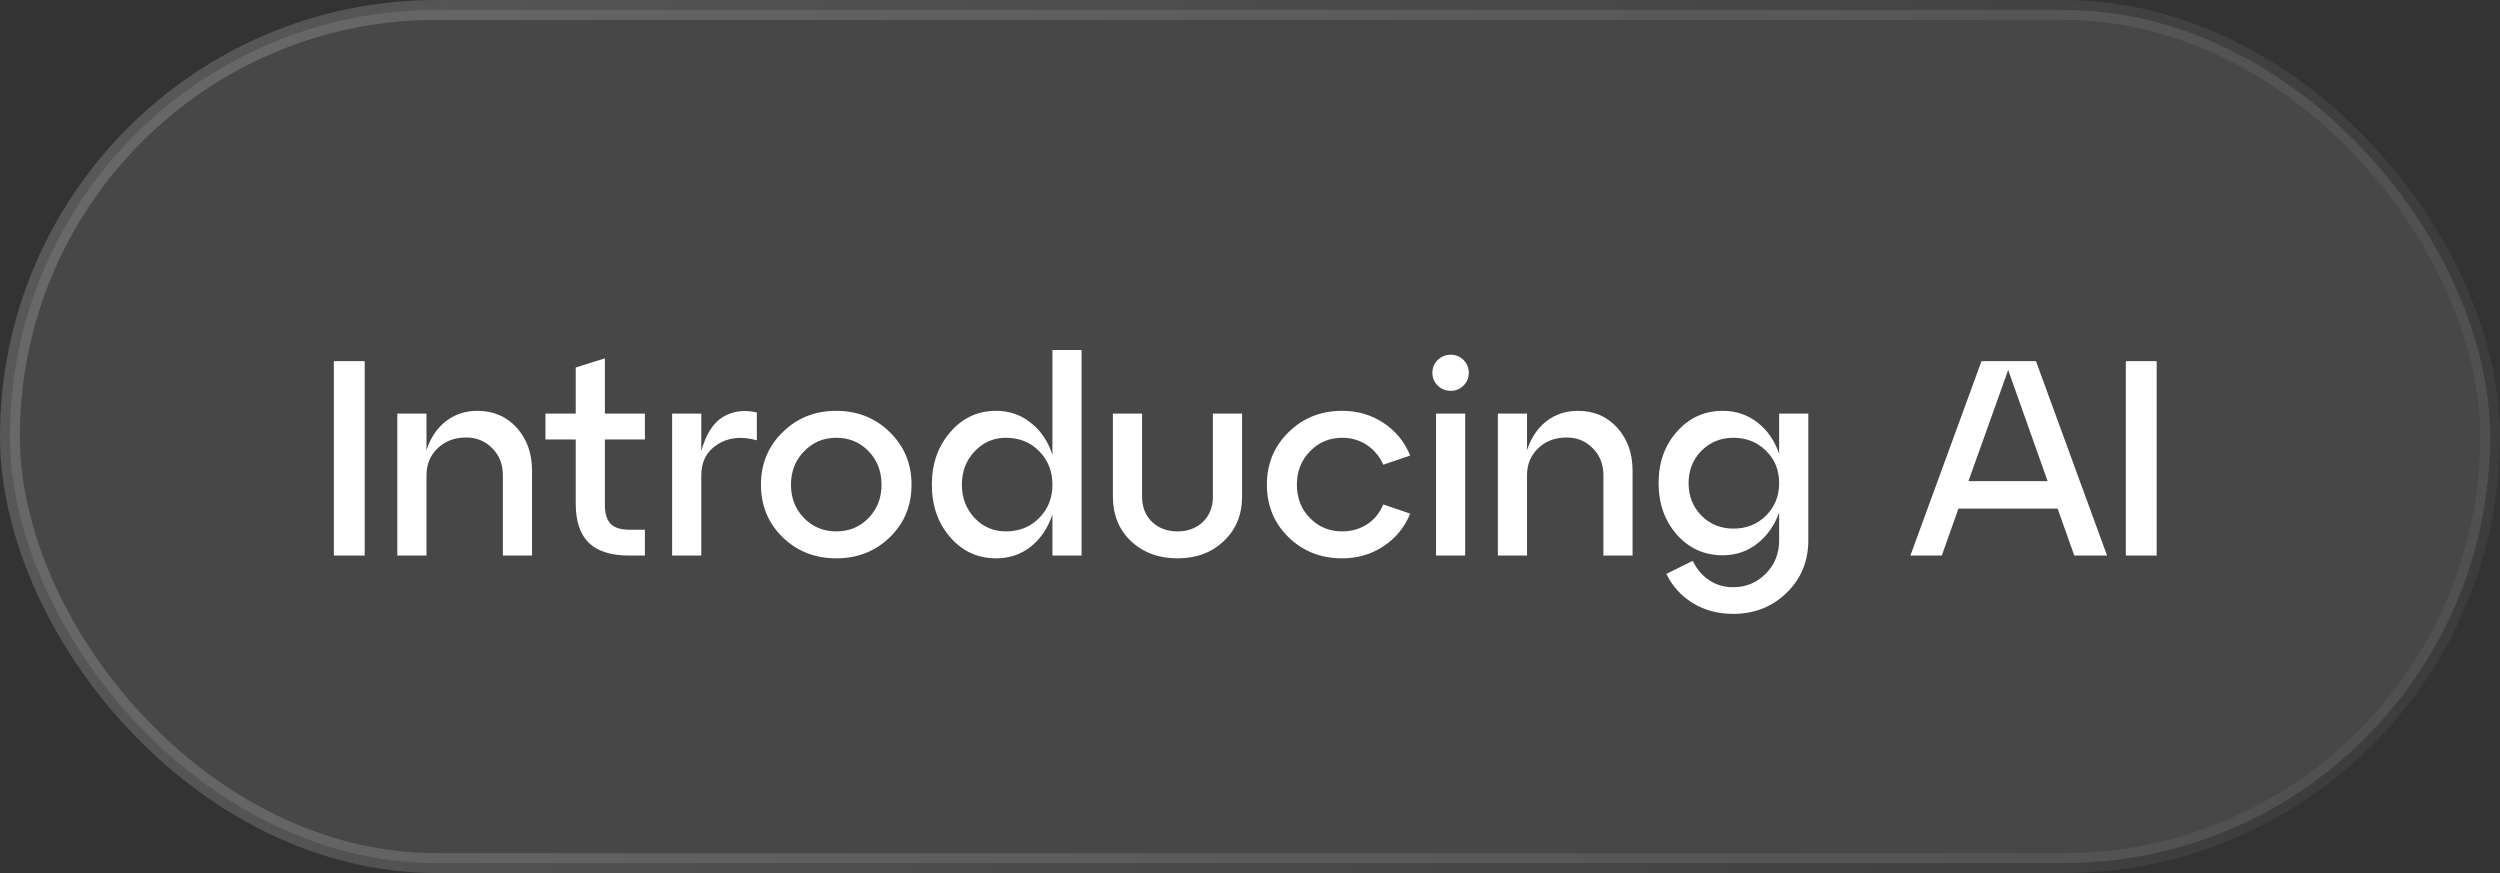
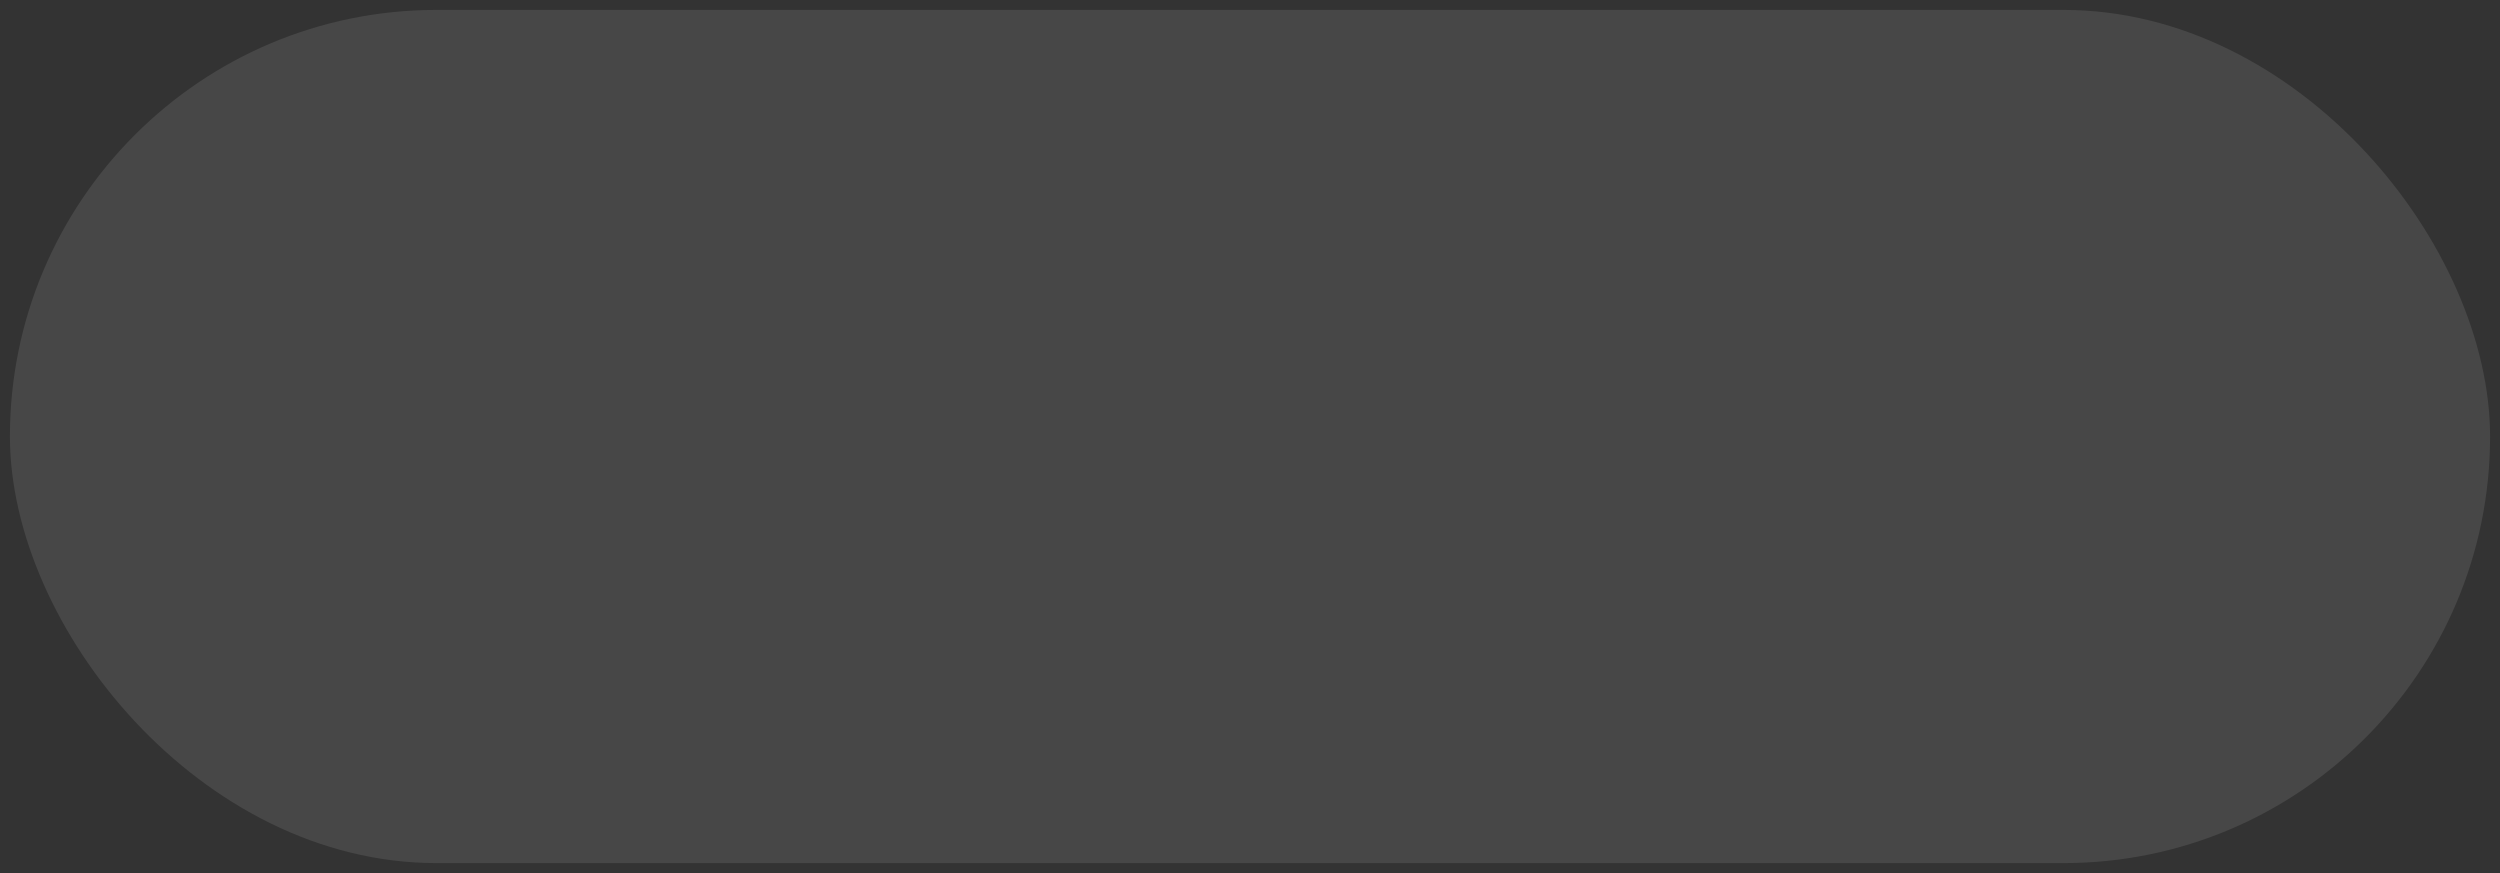
<svg xmlns="http://www.w3.org/2000/svg" width="126" height="44" viewBox="0 0 126 44" fill="none">
  <rect x="0" y="0" width="126" height="44" fill="#333333" stroke="none" />
  <rect x="0.5" y="0.5" width="125" height="43" rx="21.5" fill="white" fill-opacity="0.1" />
-   <rect x="0.5" y="0.5" width="125" height="43" rx="21.5" stroke="url(#paint0_linear_2302_235)" />
-   <path d="M18.38 28H16.826V18.2H18.38V28ZM24.057 20.706C24.869 20.706 25.532 20.991 26.045 21.56C26.559 22.129 26.815 22.853 26.815 23.73V28H25.345V23.954C25.345 23.403 25.168 22.951 24.813 22.596C24.459 22.232 24.02 22.05 23.497 22.05C22.909 22.05 22.429 22.232 22.055 22.596C21.682 22.951 21.495 23.403 21.495 23.954V28H20.025V20.846H21.495V22.694C21.691 22.078 22.013 21.593 22.461 21.238C22.919 20.883 23.451 20.706 24.057 20.706ZM29.017 22.148H27.491V20.846H29.017V18.522L30.487 18.06V20.846H32.503V22.148H30.487V25.452C30.487 25.891 30.585 26.208 30.781 26.404C30.977 26.6 31.289 26.698 31.719 26.698H32.503V28H31.719C30.795 28 30.113 27.785 29.675 27.356C29.236 26.927 29.017 26.269 29.017 25.382V22.148ZM35.345 20.846V22.736C35.578 21.887 35.942 21.313 36.437 21.014C36.941 20.715 37.51 20.641 38.145 20.79V22.19C37.37 21.975 36.708 22.045 36.157 22.4C35.615 22.745 35.345 23.263 35.345 23.954V28H33.875V20.846H35.345ZM39.445 27.076C38.717 26.367 38.353 25.485 38.353 24.43C38.353 23.375 38.717 22.493 39.445 21.784C40.173 21.065 41.073 20.706 42.147 20.706C43.22 20.706 44.121 21.065 44.849 21.784C45.577 22.493 45.941 23.375 45.941 24.43C45.941 25.485 45.577 26.367 44.849 27.076C44.121 27.785 43.22 28.14 42.147 28.14C41.073 28.14 40.173 27.785 39.445 27.076ZM40.523 22.75C40.084 23.198 39.865 23.758 39.865 24.43C39.865 25.102 40.084 25.662 40.523 26.11C40.961 26.558 41.503 26.782 42.147 26.782C42.8 26.782 43.341 26.558 43.771 26.11C44.209 25.662 44.429 25.102 44.429 24.43C44.429 23.749 44.209 23.184 43.771 22.736C43.341 22.288 42.8 22.064 42.147 22.064C41.503 22.064 40.961 22.293 40.523 22.75ZM53.042 22.918V17.64H54.512V28H53.042V25.928C52.818 26.609 52.454 27.151 51.95 27.552C51.455 27.944 50.872 28.14 50.2 28.14C49.276 28.14 48.506 27.785 47.89 27.076C47.274 26.367 46.966 25.485 46.966 24.43C46.966 23.375 47.274 22.493 47.89 21.784C48.506 21.065 49.276 20.706 50.2 20.706C50.872 20.706 51.455 20.907 51.95 21.308C52.454 21.7 52.818 22.237 53.042 22.918ZM50.69 26.782C51.371 26.782 51.931 26.558 52.37 26.11C52.818 25.662 53.042 25.102 53.042 24.43C53.042 23.749 52.818 23.184 52.37 22.736C51.931 22.288 51.371 22.064 50.69 22.064C50.074 22.064 49.551 22.293 49.122 22.75C48.693 23.198 48.478 23.758 48.478 24.43C48.478 25.093 48.693 25.653 49.122 26.11C49.551 26.558 50.074 26.782 50.69 26.782ZM56.09 25.032V20.846H57.56V25.032C57.56 25.555 57.728 25.979 58.064 26.306C58.4 26.623 58.829 26.782 59.352 26.782C59.865 26.782 60.29 26.623 60.626 26.306C60.962 25.979 61.13 25.555 61.13 25.032V20.846H62.6V25.032C62.6 25.947 62.292 26.693 61.676 27.272C61.069 27.851 60.295 28.14 59.352 28.14C58.4 28.14 57.616 27.851 57 27.272C56.393 26.693 56.09 25.947 56.09 25.032ZM64.943 27.076C64.215 26.367 63.851 25.485 63.851 24.43C63.851 23.375 64.215 22.493 64.943 21.784C65.671 21.065 66.571 20.706 67.645 20.706C68.419 20.706 69.11 20.907 69.717 21.308C70.333 21.709 70.785 22.26 71.075 22.96L69.717 23.422C69.53 23.002 69.255 22.671 68.891 22.428C68.527 22.185 68.111 22.064 67.645 22.064C67.001 22.064 66.459 22.293 66.021 22.75C65.582 23.198 65.363 23.758 65.363 24.43C65.363 25.102 65.582 25.662 66.021 26.11C66.459 26.558 67.001 26.782 67.645 26.782C68.111 26.782 68.527 26.665 68.891 26.432C69.264 26.189 69.539 25.853 69.717 25.424L71.075 25.886C70.785 26.586 70.333 27.137 69.717 27.538C69.11 27.939 68.419 28.14 67.645 28.14C66.571 28.14 65.671 27.785 64.943 27.076ZM72.459 19.432C72.281 19.255 72.193 19.04 72.193 18.788C72.193 18.536 72.281 18.321 72.459 18.144C72.645 17.967 72.865 17.878 73.117 17.878C73.369 17.878 73.584 17.967 73.761 18.144C73.938 18.321 74.027 18.536 74.027 18.788C74.027 19.04 73.938 19.255 73.761 19.432C73.584 19.609 73.369 19.698 73.117 19.698C72.865 19.698 72.645 19.609 72.459 19.432ZM73.845 28H72.375V20.846H73.845V28ZM79.524 20.706C80.336 20.706 80.999 20.991 81.512 21.56C82.025 22.129 82.282 22.853 82.282 23.73V28H80.812V23.954C80.812 23.403 80.635 22.951 80.28 22.596C79.925 22.232 79.487 22.05 78.964 22.05C78.376 22.05 77.895 22.232 77.522 22.596C77.149 22.951 76.962 23.403 76.962 23.954V28H75.492V20.846H76.962V22.694C77.158 22.078 77.48 21.593 77.928 21.238C78.385 20.883 78.917 20.706 79.524 20.706ZM89.669 22.876V20.846H91.139V27.23C91.139 28.285 90.775 29.167 90.047 29.876C89.319 30.585 88.418 30.94 87.345 30.94C86.589 30.94 85.912 30.758 85.315 30.394C84.727 30.03 84.284 29.54 83.985 28.924L85.315 28.266C85.511 28.677 85.781 28.999 86.127 29.232C86.481 29.475 86.888 29.596 87.345 29.596C87.998 29.596 88.549 29.367 88.997 28.91C89.445 28.462 89.669 27.902 89.669 27.23V25.83C89.436 26.483 89.067 27.006 88.563 27.398C88.068 27.79 87.49 27.986 86.827 27.986C85.903 27.986 85.133 27.641 84.517 26.95C83.901 26.25 83.593 25.382 83.593 24.346C83.593 23.31 83.901 22.447 84.517 21.756C85.133 21.056 85.903 20.706 86.827 20.706C87.49 20.706 88.073 20.902 88.577 21.294C89.081 21.686 89.445 22.213 89.669 22.876ZM87.359 26.642C88.022 26.642 88.572 26.423 89.011 25.984C89.45 25.545 89.669 24.999 89.669 24.346C89.669 23.693 89.45 23.151 89.011 22.722C88.572 22.283 88.022 22.064 87.359 22.064C86.724 22.064 86.188 22.283 85.749 22.722C85.32 23.161 85.105 23.702 85.105 24.346C85.105 24.999 85.32 25.545 85.749 25.984C86.188 26.423 86.724 26.642 87.359 26.642ZM106.196 28H104.544L103.704 25.634H98.706L97.866 28H96.284L99.868 18.2H102.612L106.196 28ZM101.212 18.648L99.21 24.248H103.2L101.212 18.648ZM108.696 28H107.142V18.2H108.696V28Z" fill="white" />
  <defs>
    <linearGradient id="paint0_linear_2302_235" x1="-13.289" y1="3.5" x2="158.468" y2="56.457" gradientUnits="userSpaceOnUse">
      <stop stop-color="white" stop-opacity="0.2" />
      <stop offset="1" stop-color="white" stop-opacity="0" />
    </linearGradient>
  </defs>
</svg>